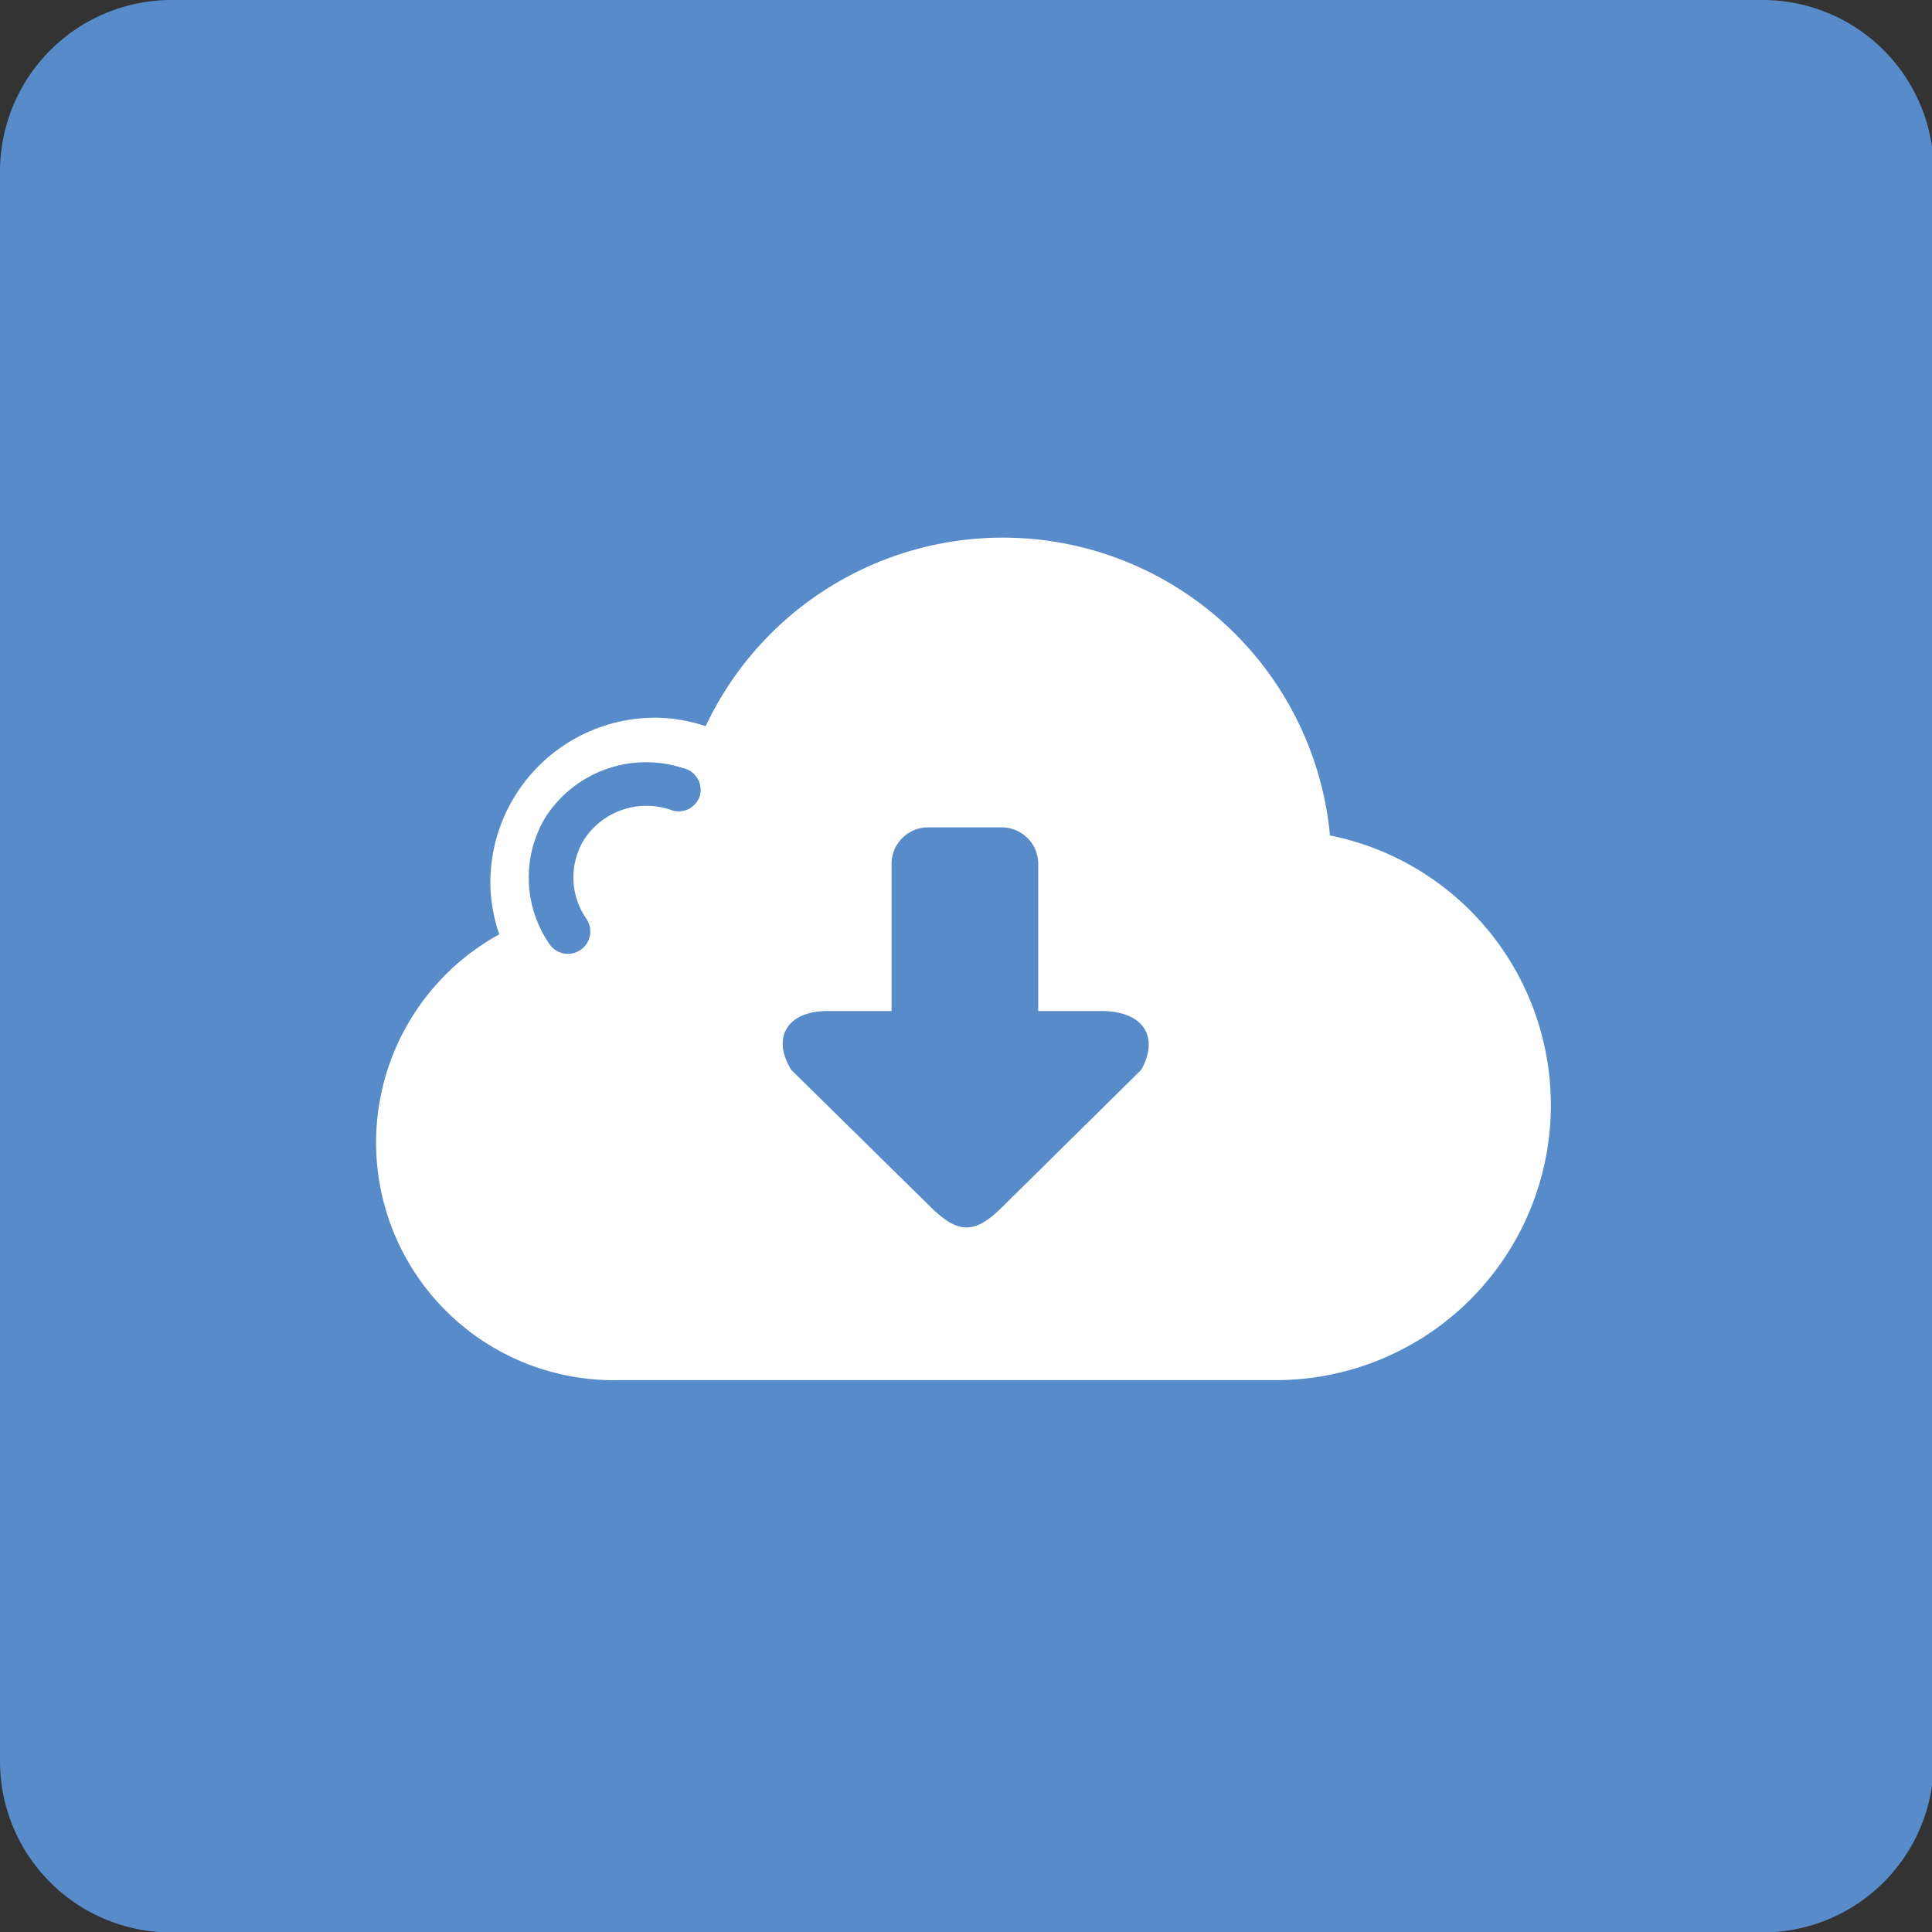
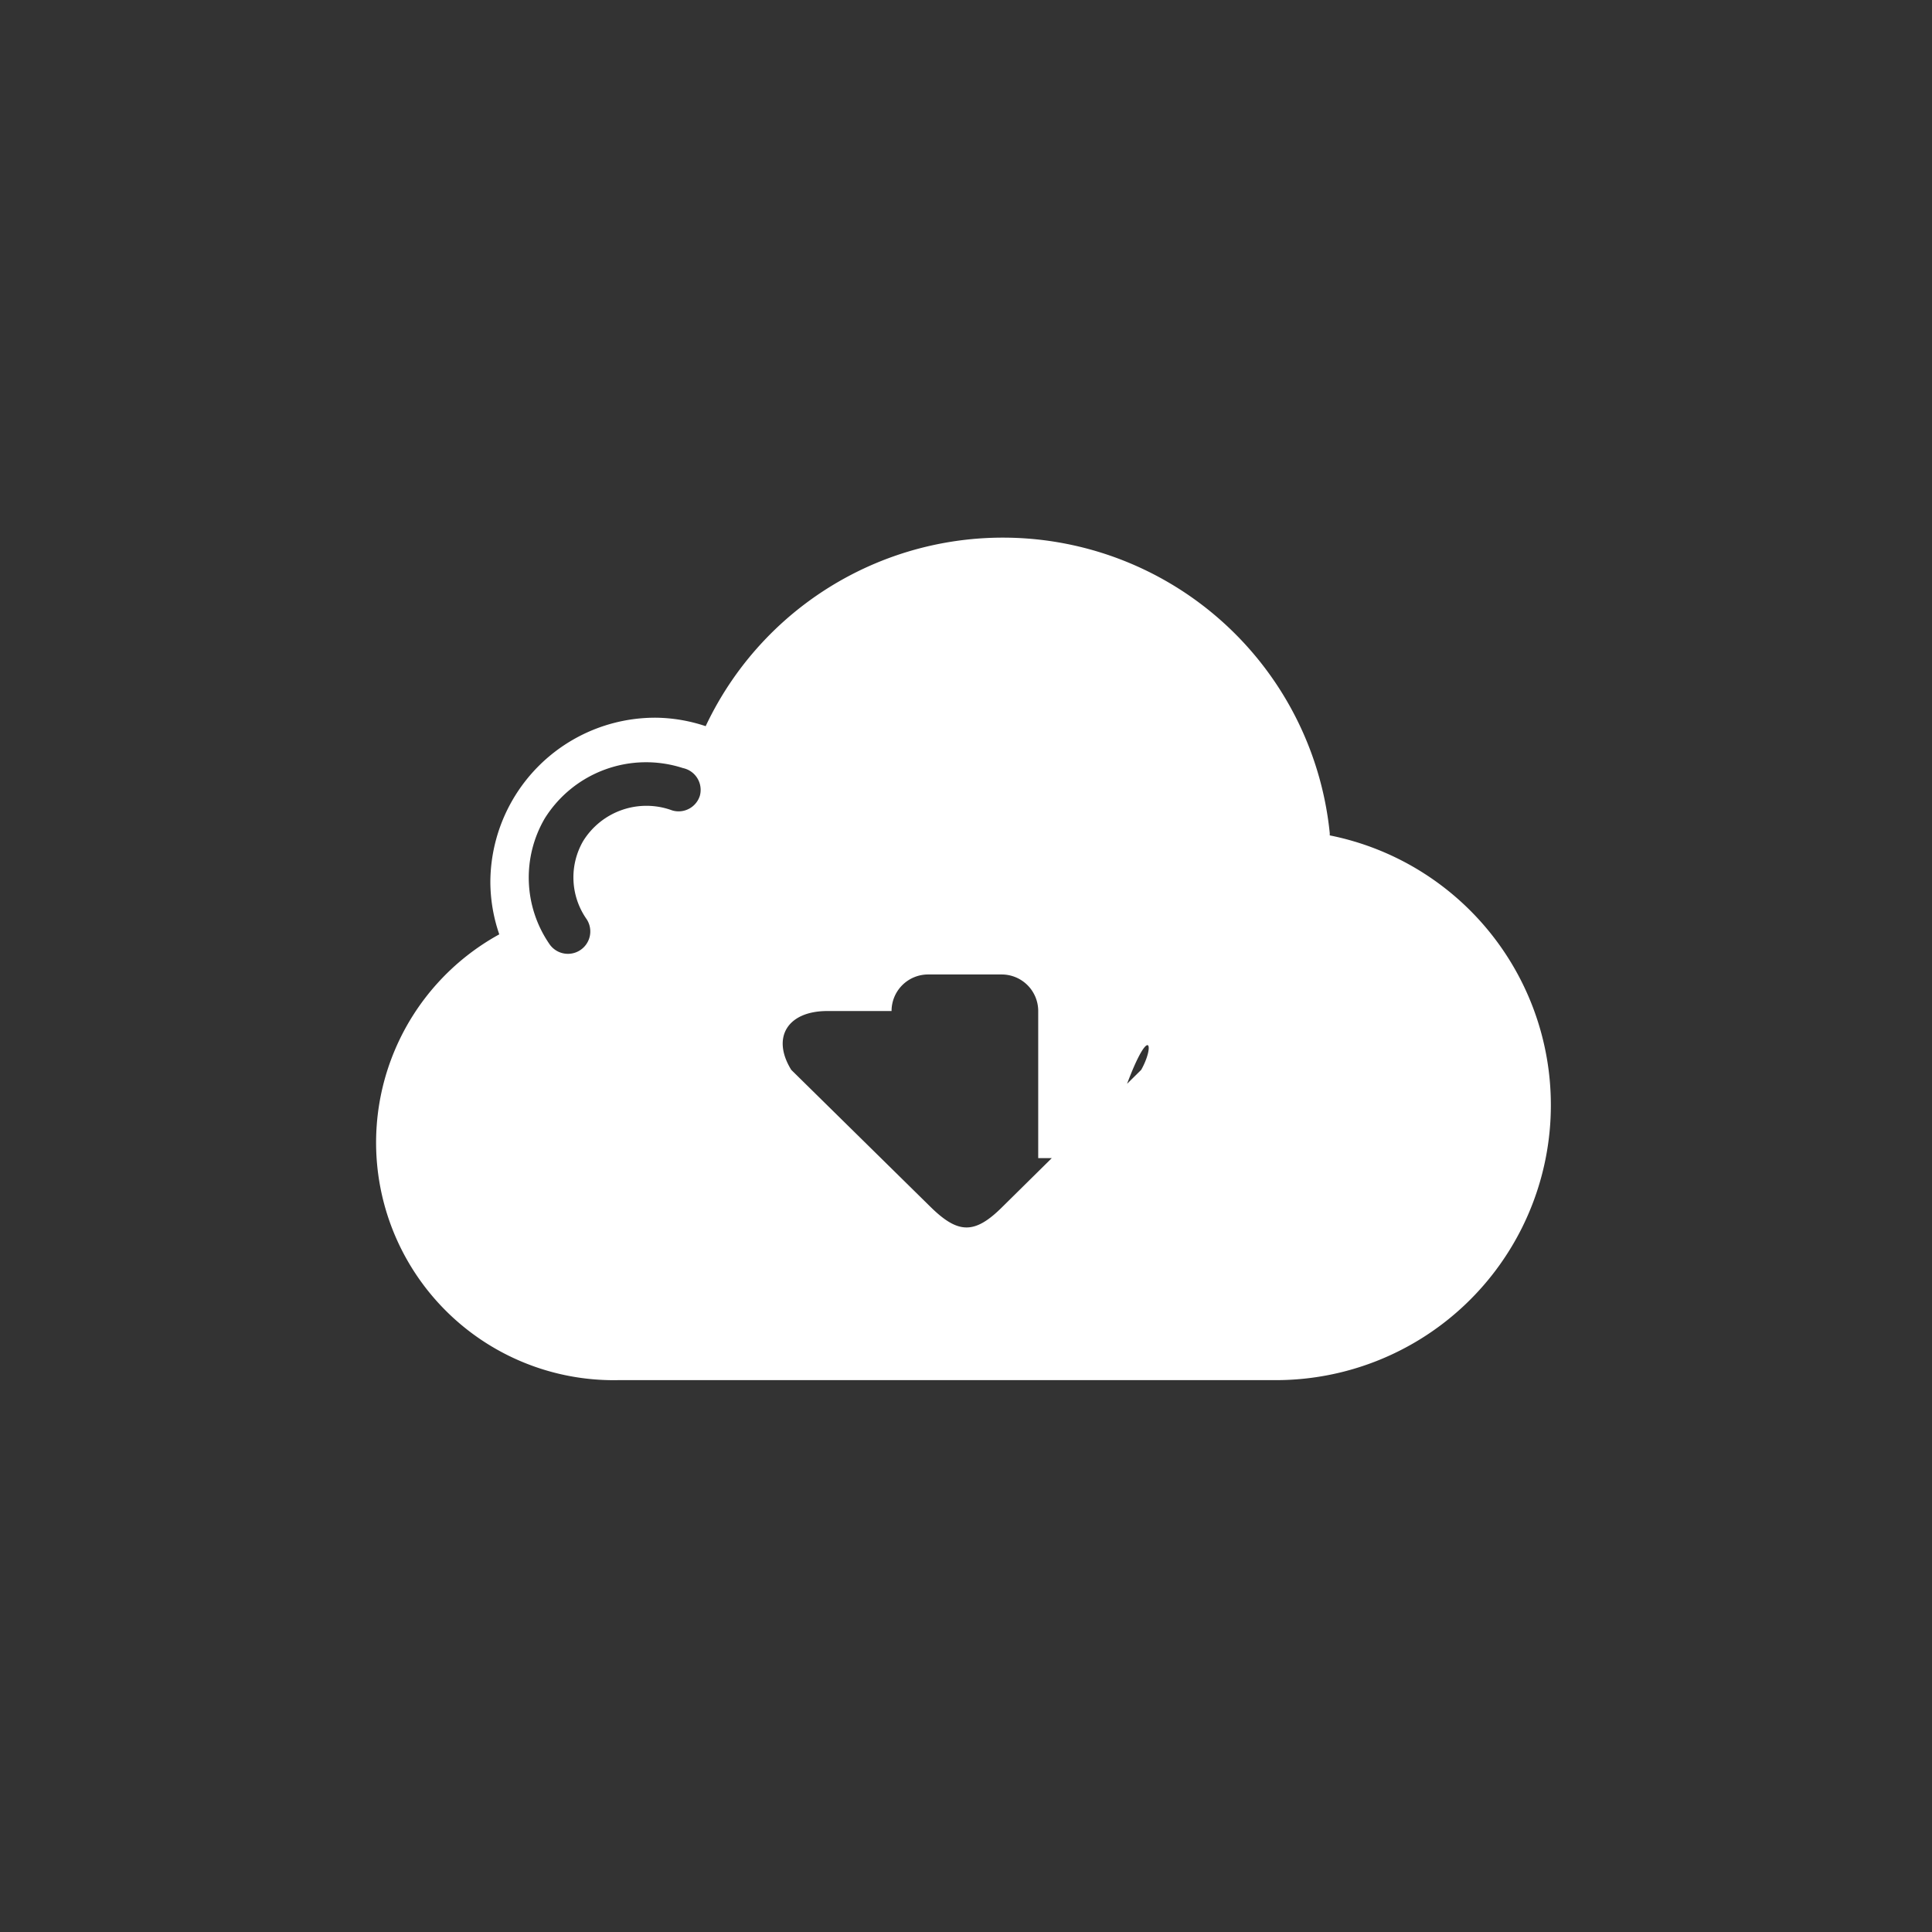
<svg xmlns="http://www.w3.org/2000/svg" id="Calque_1" data-name="Calque 1" viewBox="0 0 43.34 43.34">
  <rect x="0" y="0" width="43.34" height="43.34" fill="#333333" stroke="none" />
  <title>Plan de travail 201</title>
-   <path d="M39.54,0H3.88A3.85,3.85,0,0,0,0,3.84V39.51a3.84,3.84,0,0,0,3.84,3.84H39.54a3.84,3.84,0,0,0,3.84-3.84V3.84A3.84,3.84,0,0,0,39.54,0Z" fill="#578bc9" />
-   <path d="M29.83,18.69a7.37,7.37,0,0,0-14-2.4,3.64,3.64,0,0,0-1.11-.19A3.7,3.7,0,0,0,11,19.8a3.65,3.65,0,0,0,.2,1.16,5.33,5.33,0,0,0,2.68,10H28.67a6.17,6.17,0,0,0,1.16-12.22ZM15.7,17.85a.5.5,0,0,1-.62.33,1.67,1.67,0,0,0-2,.69,1.63,1.63,0,0,0,.08,1.75.5.5,0,0,1-.84.55,2.63,2.63,0,0,1-.1-2.81,2.68,2.68,0,0,1,3.1-1.13A.5.5,0,0,1,15.7,17.85ZM25.6,24l-3.11,3.07c-.63.63-1,.61-1.62,0L17.75,24c-.45-.73-.08-1.32.81-1.32H20v-3.3a.82.82,0,0,1,.82-.82h1.65a.82.82,0,0,1,.82.82v3.3h1.46C25.68,22.7,26,23.29,25.6,24Z" fill="#fff" />
+   <path d="M29.83,18.69a7.37,7.37,0,0,0-14-2.4,3.64,3.64,0,0,0-1.11-.19A3.7,3.7,0,0,0,11,19.8a3.65,3.65,0,0,0,.2,1.16,5.33,5.33,0,0,0,2.68,10H28.67a6.17,6.17,0,0,0,1.16-12.22ZM15.7,17.85a.5.5,0,0,1-.62.33,1.67,1.67,0,0,0-2,.69,1.63,1.63,0,0,0,.08,1.75.5.5,0,0,1-.84.55,2.63,2.63,0,0,1-.1-2.81,2.68,2.68,0,0,1,3.1-1.13A.5.5,0,0,1,15.7,17.85ZM25.6,24l-3.11,3.07c-.63.63-1,.61-1.62,0L17.75,24c-.45-.73-.08-1.32.81-1.32H20a.82.82,0,0,1,.82-.82h1.65a.82.82,0,0,1,.82.82v3.3h1.46C25.68,22.7,26,23.29,25.6,24Z" fill="#fff" />
</svg>